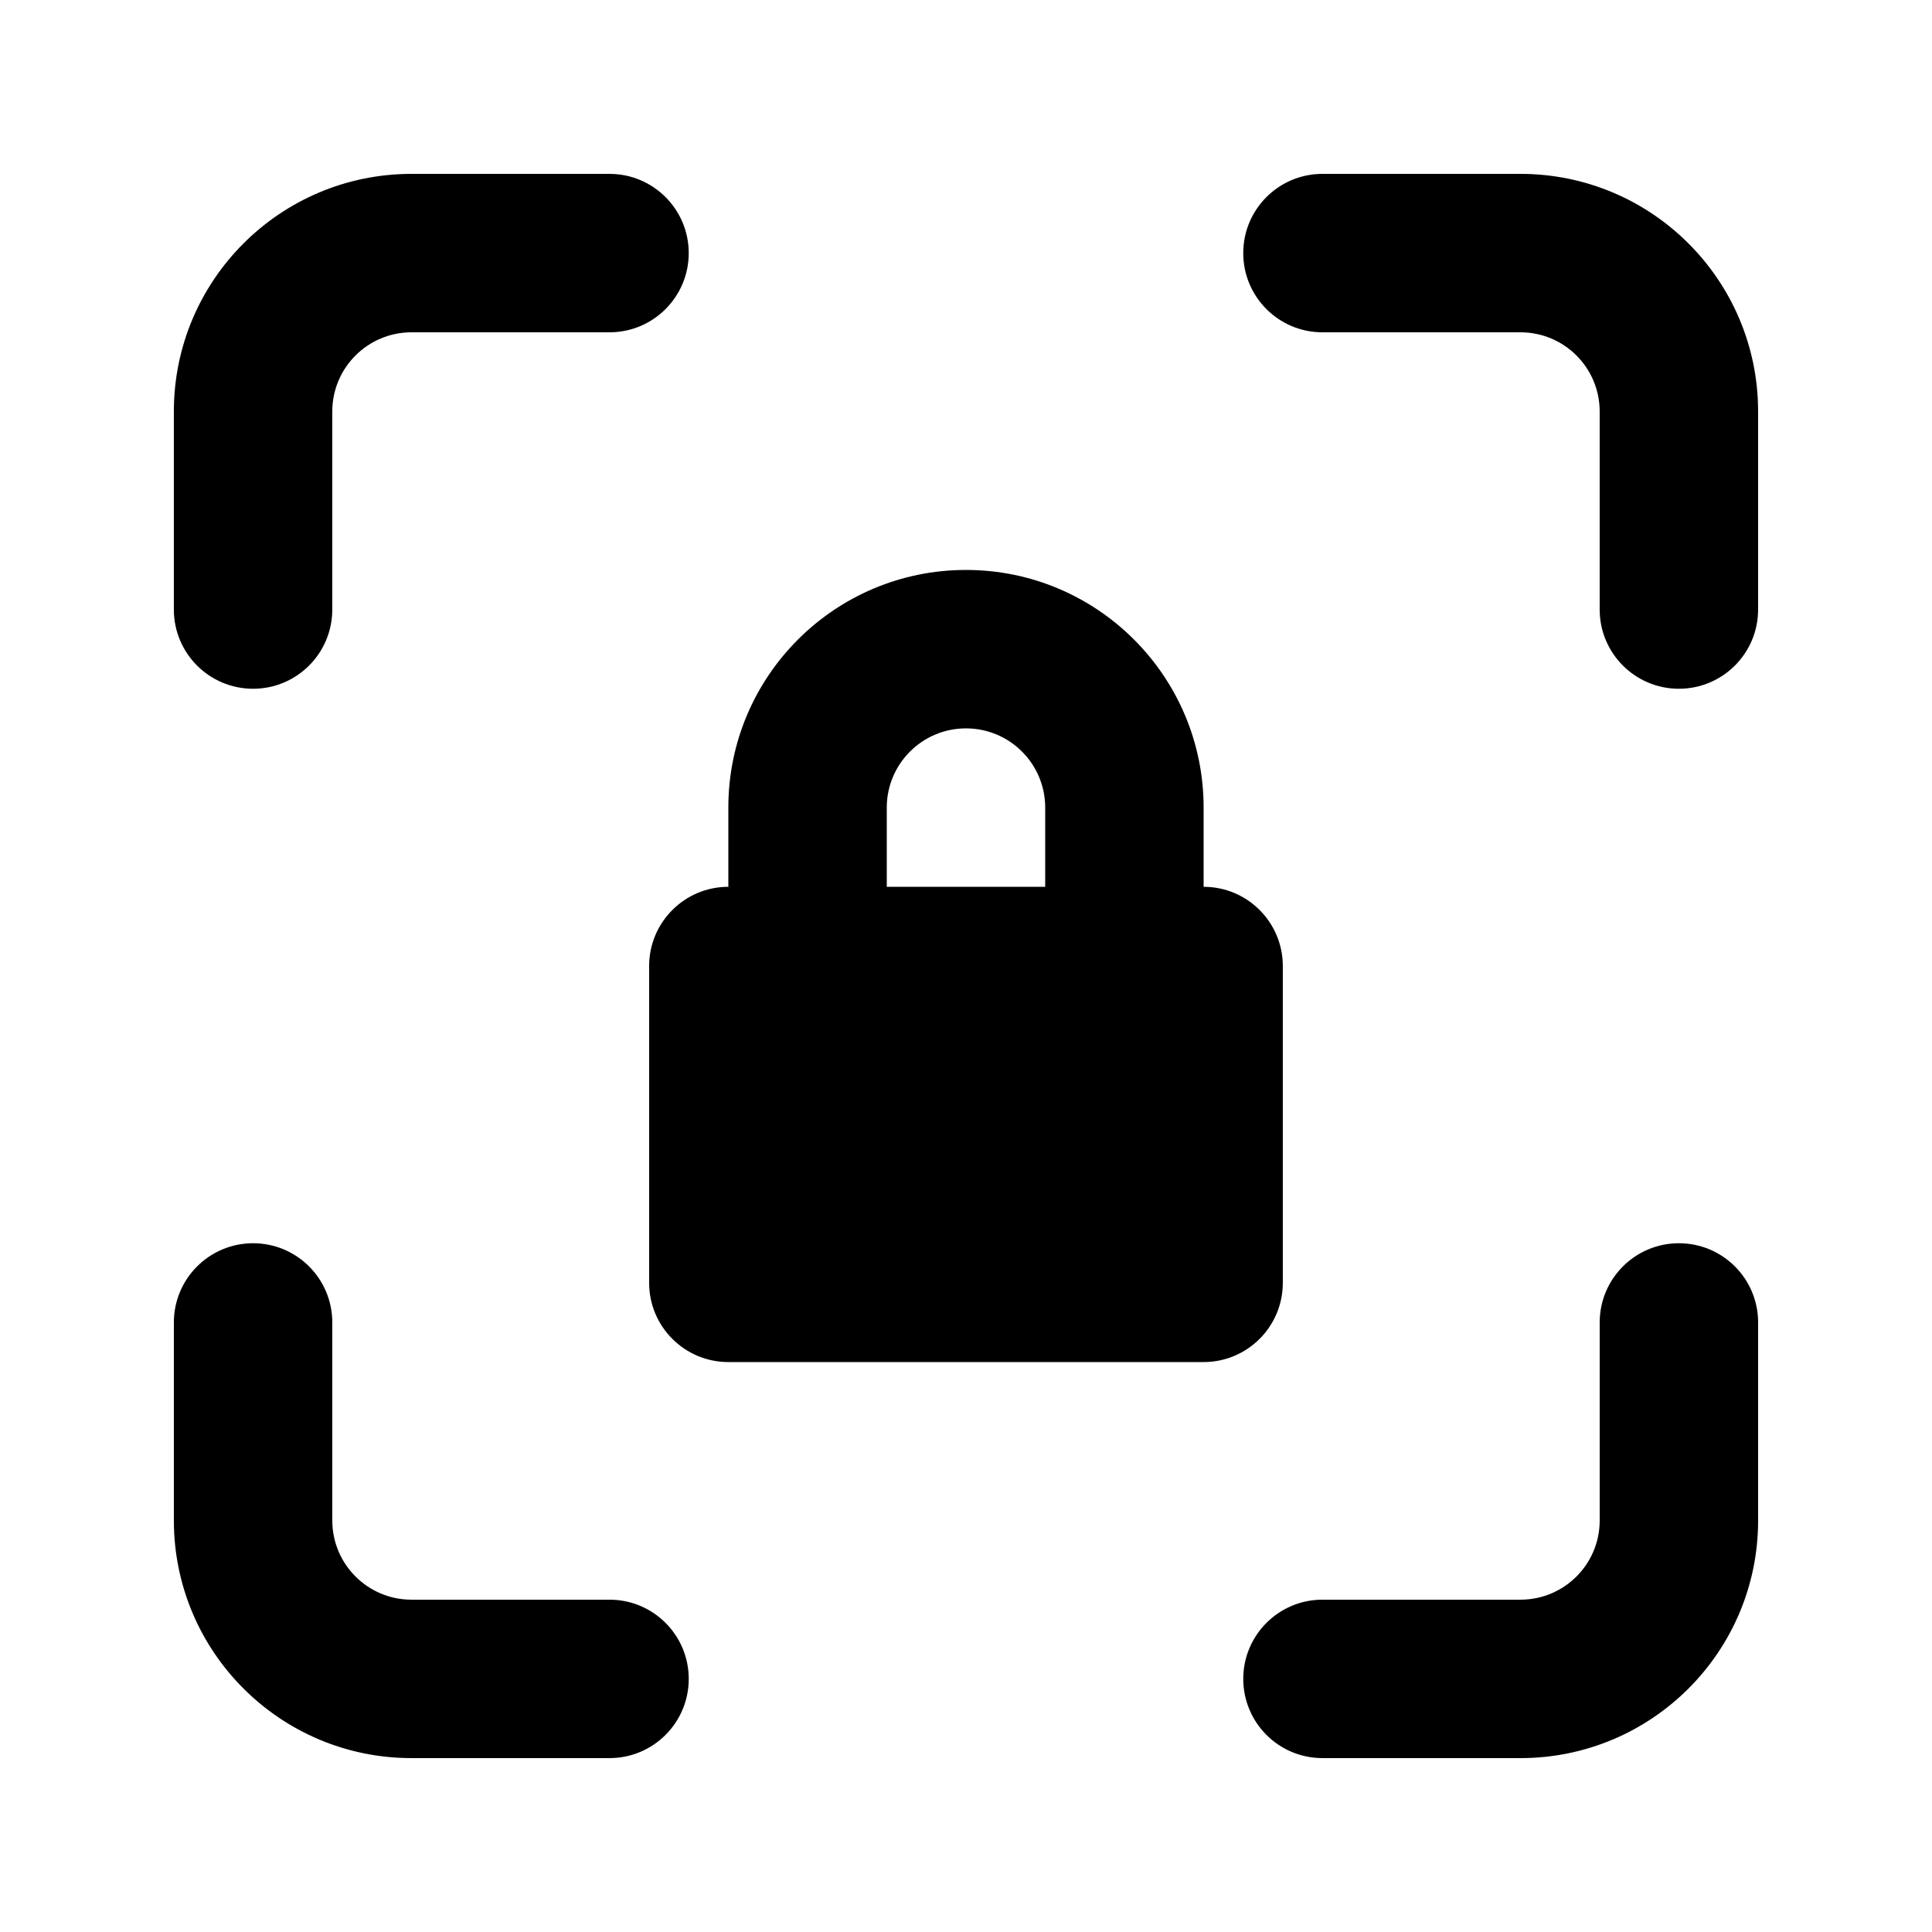
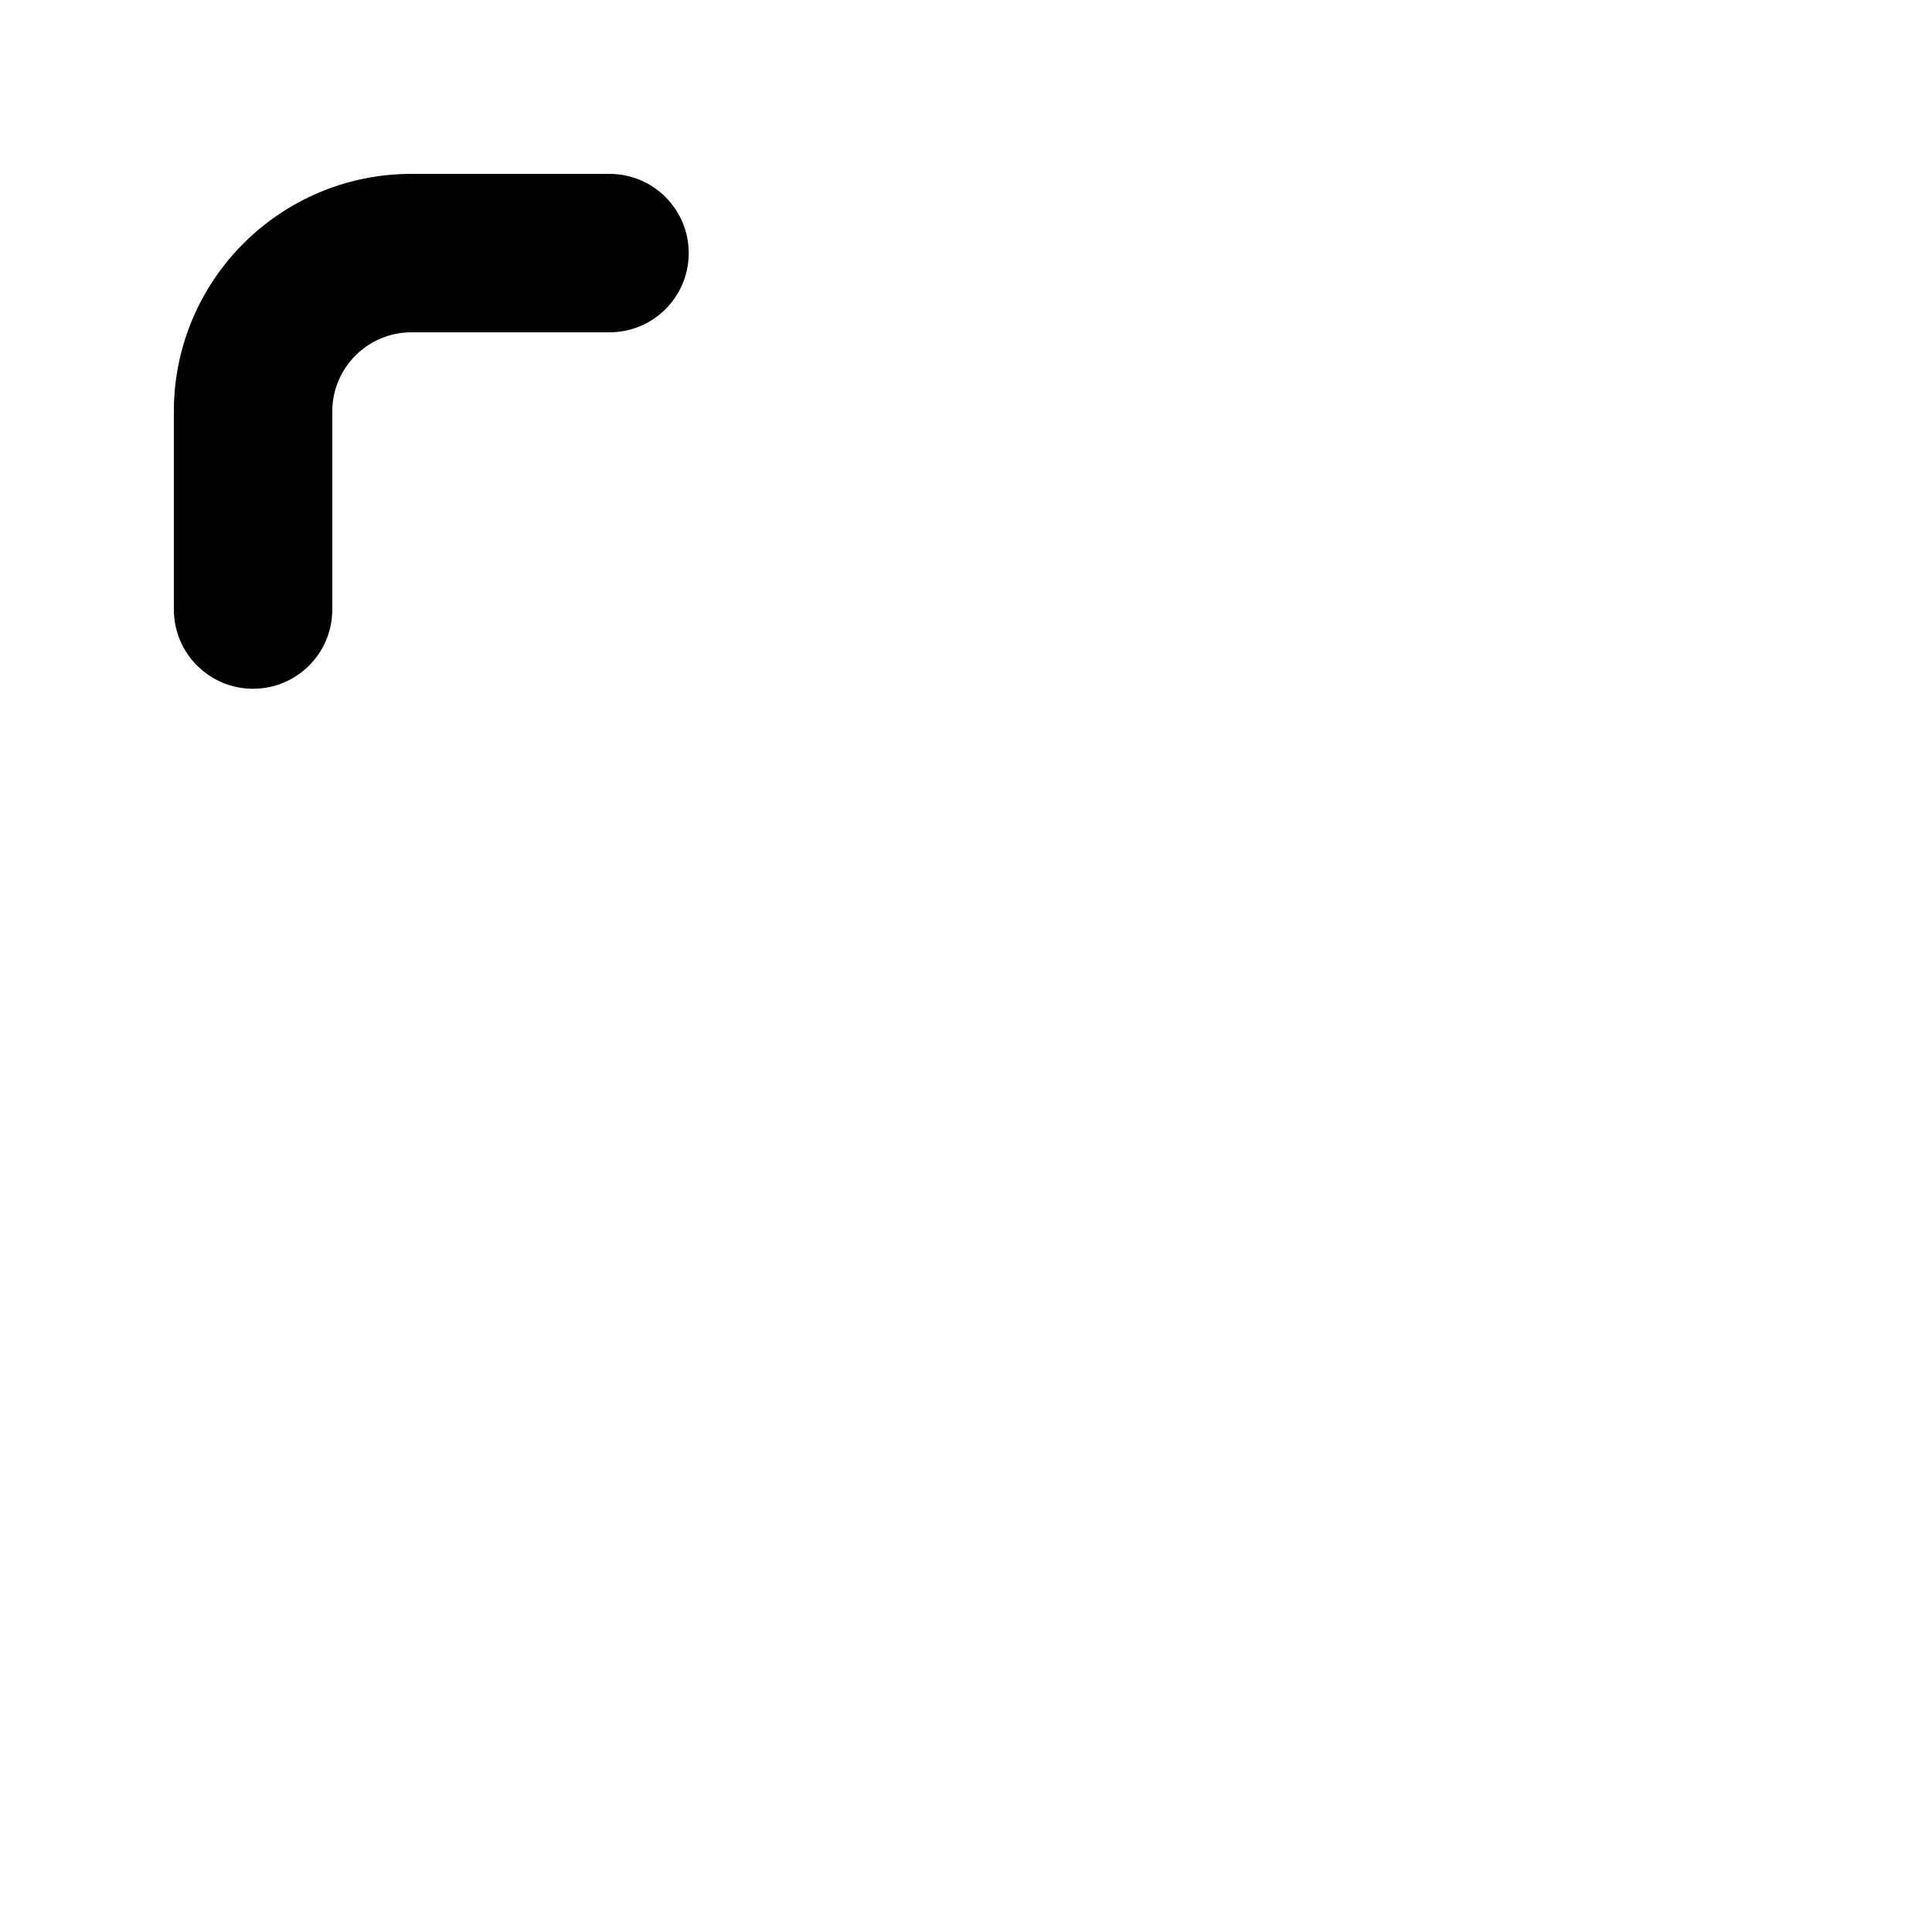
<svg xmlns="http://www.w3.org/2000/svg" fill="#000000" width="800px" height="800px" version="1.1" viewBox="144 144 512 512">
  <g>
    <path d="m253.05 190.08c-34.781 0-62.977 28.195-62.977 62.977v52.48c0 11.594 9.398 20.992 20.992 20.992s20.992-9.398 20.992-20.992v-52.48c0-11.594 9.398-20.992 20.992-20.992h52.48c11.594 0 20.992-9.398 20.992-20.992s-9.398-20.992-20.992-20.992z" />
-     <path d="m494.46 190.08c-11.594 0-20.988 9.398-20.988 20.992s9.395 20.992 20.988 20.992h52.48c11.594 0 20.992 9.398 20.992 20.992v52.48c0 11.594 9.398 20.992 20.992 20.992s20.992-9.398 20.992-20.992v-52.48c0-34.781-28.191-62.977-62.977-62.977z" />
-     <path d="m232.06 494.46c0-11.594-9.398-20.988-20.992-20.988s-20.992 9.395-20.992 20.988v52.48c0 34.785 28.195 62.977 62.977 62.977h52.48c11.594 0 20.992-9.398 20.992-20.992s-9.398-20.992-20.992-20.992h-52.48c-11.594 0-20.992-9.398-20.992-20.992z" />
-     <path d="m609.92 494.46c0-11.594-9.398-20.988-20.992-20.988s-20.992 9.395-20.992 20.988v52.48c0 11.594-9.398 20.992-20.992 20.992h-52.48c-11.594 0-20.988 9.398-20.988 20.992s9.395 20.992 20.988 20.992h52.48c34.785 0 62.977-28.191 62.977-62.977z" />
-     <path d="m337.02 358.02v20.992c-11.594 0-20.992 9.398-20.992 20.992v83.965c0 11.598 9.398 20.992 20.992 20.992h125.95c11.594 0 20.988-9.395 20.988-20.992v-83.965c0-11.594-9.395-20.992-20.988-20.992v-20.992c0-34.781-28.195-62.977-62.977-62.977-34.785 0-62.977 28.195-62.977 62.977zm83.969 0v20.992h-41.984v-20.992c0-11.594 9.398-20.992 20.992-20.992s20.992 9.398 20.992 20.992z" fill-rule="evenodd" />
  </g>
</svg>